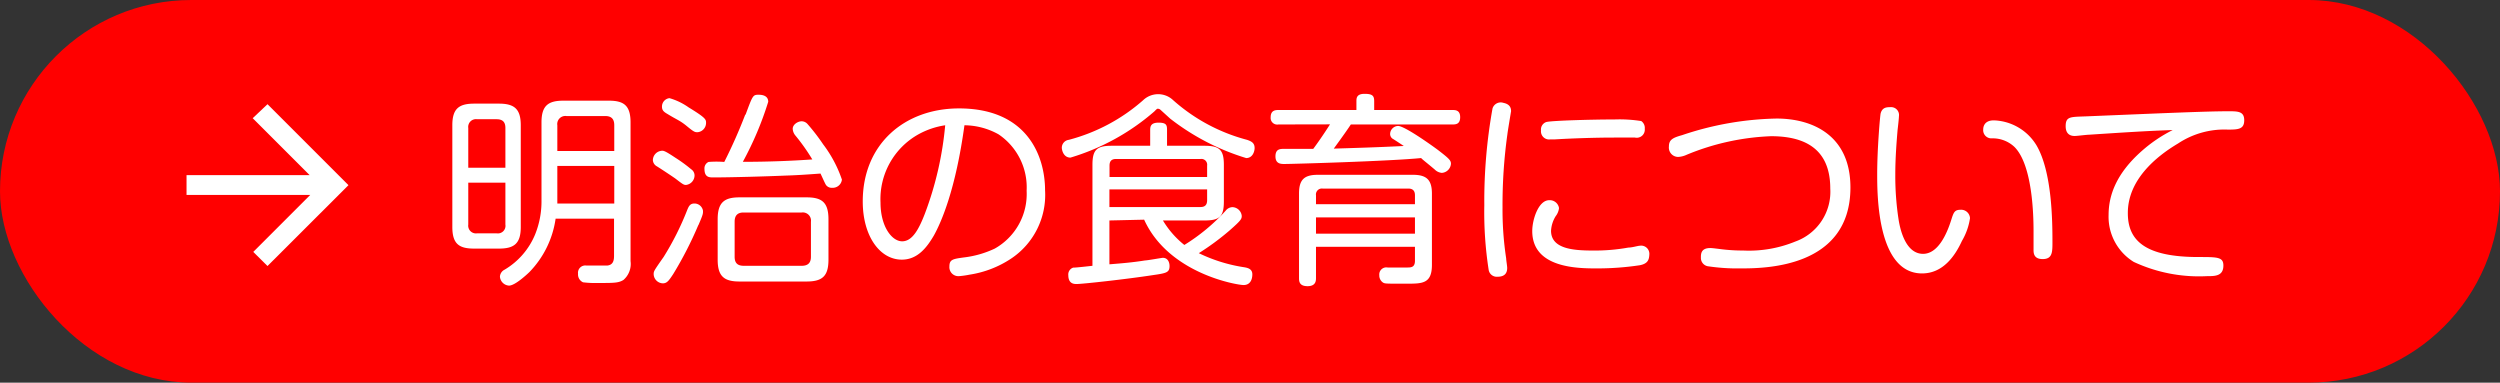
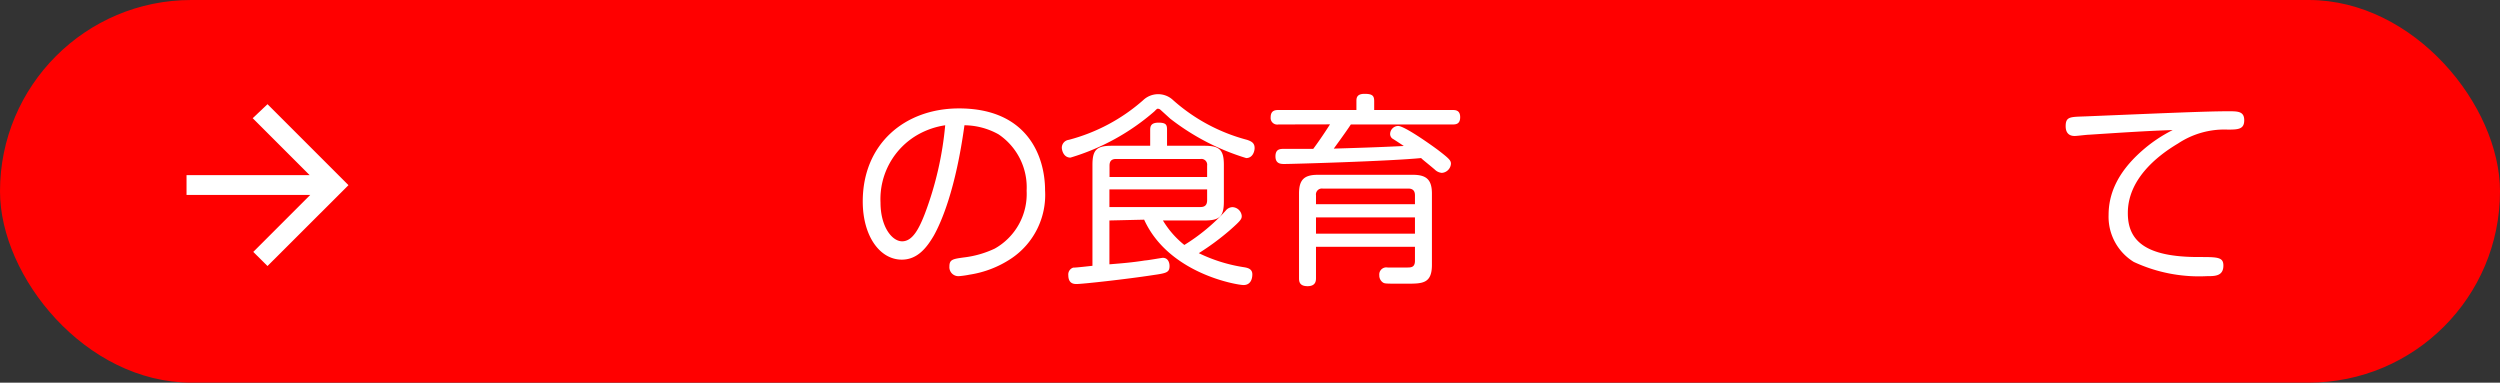
<svg xmlns="http://www.w3.org/2000/svg" width="219.53" height="33.6" viewBox="0 0 219.53 33.6">
  <rect x="0" y="0" width="219.53" height="33.6" fill="#333333" stroke="none" />
  <defs>
    <style>
      .cls-1 {
        fill: red;
      }

      .cls-2 {
        fill: #fff;
      }
    </style>
  </defs>
  <g id="レイヤー_2" data-name="レイヤー 2">
    <g id="レイヤー_1-2" data-name="レイヤー 1">
      <g id="mv_point_link">
        <rect class="cls-1" width="219.53" height="33.6" rx="16.8" />
        <g>
-           <path class="cls-2" d="M45.73,19.93c0,1.47-.59,1.9-1.92,1.9H41.64c-1.31,0-1.92-.39-1.92-1.9V11c0-1.45.57-1.9,1.92-1.9h2.17c1.36,0,1.92.47,1.92,1.9Zm-1.35-5.2V11.24c0-.41-.14-.77-.77-.77H41.89a.68.68,0,0,0-.77.77v3.49Zm0,1.31H41.12v3.68a.68.68,0,0,0,.77.77h1.72a.67.67,0,0,0,.77-.77Zm4.41,3.16a8.42,8.42,0,0,1-2.31,4.7c-.22.21-1.26,1.18-1.78,1.18a.85.85,0,0,1-.8-.79.73.73,0,0,1,.41-.61A6.45,6.45,0,0,0,47,20.56a7.76,7.76,0,0,0,.55-3V10.75c0-1.45.56-1.91,1.92-1.91h4c1.33,0,1.9.44,1.9,1.91V22.93a1.86,1.86,0,0,1-.62,1.65c-.43.27-.83.27-2.25.27a8.6,8.6,0,0,1-1.3-.06.75.75,0,0,1-.44-.75.64.64,0,0,1,.74-.72c.29,0,1.56,0,1.81,0,.56-.05.61-.5.61-.86V19.2Zm.15-5.94h5V11c0-.53-.23-.81-.79-.81H49.74a.71.71,0,0,0-.8.81Zm5,1.31h-5v3.3h5Z" />
-           <path class="cls-2" d="M59.32,13.86a12.66,12.66,0,0,1,1.37,1,.66.66,0,0,1,.3.54.85.85,0,0,1-.75.84c-.2,0-.27-.05-.92-.55-.19-.14-1.23-.83-1.63-1.08a.66.66,0,0,1-.36-.55.84.84,0,0,1,.7-.81C58.25,13.21,58.34,13.21,59.32,13.86Zm2,5.91a32.57,32.57,0,0,1-2.2,4.29c-.4.61-.56.82-.92.82a.83.83,0,0,1-.8-.79c0-.27,0-.28.87-1.52a24.76,24.76,0,0,0,2.08-4.14c.13-.31.24-.56.63-.56a.76.76,0,0,1,.75.63C61.74,18.77,61.73,18.84,61.33,19.77ZM60.47,9.43C62,10.36,62,10.5,62,10.79a.82.82,0,0,1-.74.82c-.23,0-.3,0-.93-.52s-.82-.53-1.7-1.07c-.31-.18-.5-.31-.5-.65a.74.74,0,0,1,.66-.75A5.53,5.53,0,0,1,60.47,9.43Zm5,.64c.63-1.7.64-1.75,1.15-1.75s.84.19.84.62a28.77,28.77,0,0,1-2.23,5.27c2.3,0,4.4-.09,6.1-.21a17.26,17.26,0,0,0-1.51-2.13,1,1,0,0,1-.21-.56c0-.38.45-.66.79-.66a.7.7,0,0,1,.5.23,17.37,17.37,0,0,1,1.38,1.79,10.92,10.92,0,0,1,1.65,3.1.81.81,0,0,1-.86.72.61.61,0,0,1-.54-.25c-.09-.13-.39-.82-.48-1-1.22.09-2.1.15-3.12.18-1.58.07-4.77.16-6.29.16-.35,0-.78,0-.78-.75a.62.62,0,0,1,.36-.61,9,9,0,0,1,1.38,0A44.82,44.82,0,0,0,65.44,10.07ZM72.75,22.8c0,1.44-.53,1.92-1.92,1.92H64.94c-1.35,0-1.92-.45-1.92-1.92V19.25c0-1.5.61-1.92,1.92-1.92h5.89c1.33,0,1.92.43,1.92,1.92Zm-1.54-3.33a.72.72,0,0,0-.81-.81H65.29c-.55,0-.78.29-.78.81v3.08c0,.54.25.79.8.79H70.4c.54,0,.81-.25.81-.79Z" />
          <path class="cls-2" d="M82,20.69c-.59,1-1.4,2.11-2.81,2.11-1.94,0-3.43-2.08-3.43-5.11,0-5.07,3.71-8.17,8.45-8.17,6,0,7.56,4.19,7.56,7.2a6.72,6.72,0,0,1-3,6,9.07,9.07,0,0,1-3.64,1.4,7.74,7.74,0,0,1-.92.13.79.79,0,0,1-.84-.86c0-.61.32-.65,1.24-.78a8.75,8.75,0,0,0,2.74-.78,5.5,5.5,0,0,0,2.8-5.08,5.61,5.61,0,0,0-2.46-4.95,6.25,6.25,0,0,0-3-.8C83.92,16.62,82.67,19.49,82,20.69Zm-1.34-8.9a6.51,6.51,0,0,0-3.34,6c0,2.11,1,3.4,1.9,3.4s1.47-1.07,2-2.44A29.48,29.48,0,0,0,83,11,7,7,0,0,0,80.66,11.79Z" />
          <path class="cls-2" d="M101.36,9.79A19.9,19.9,0,0,1,94,13.84c-.61,0-.76-.65-.76-.88a.7.7,0,0,1,.61-.68,16,16,0,0,0,6.53-3.48,1.91,1.91,0,0,1,2.64,0,15.8,15.8,0,0,0,6.49,3.48c.41.14.66.29.66.72,0,.28-.16.88-.74.88a20.64,20.64,0,0,1-6.67-3.46l-.87-.79a.33.33,0,0,0-.2-.08C101.61,9.53,101.56,9.59,101.36,9.79Zm-3.94,9.57v3.85c1.11-.09,2-.16,3.13-.34.2,0,1.46-.23,1.56-.23.45,0,.59.41.59.72,0,.57-.28.63-1.47.8-2.33.36-6.18.78-6.68.78-.22,0-.74,0-.74-.78a.63.63,0,0,1,.43-.66c.11,0,.27,0,1.69-.16V14.48c0-1.31.36-1.68,1.68-1.68H101V11.45c0-.28,0-.68.73-.68s.75.24.75.68V12.8h3.3c1.31,0,1.69.36,1.69,1.68v3.21c0,1.31-.36,1.67-1.69,1.67h-3.66A8,8,0,0,0,104,21.51a16.83,16.83,0,0,0,3.62-3,.79.79,0,0,1,.59-.32.85.85,0,0,1,.83.77c0,.27-.07.4-1.06,1.27a22.4,22.4,0,0,1-2.71,2,13.82,13.82,0,0,0,4,1.24c.29.05.7.14.7.62s-.2.94-.77.94-6.58-1-8.73-5.74ZM106,15.54v-1a.51.51,0,0,0-.58-.58H98c-.4,0-.57.2-.57.58v1Zm0,1.09H97.42v1.55h8c.42,0,.58-.22.58-.6Z" />
          <path class="cls-2" d="M112.26,10.93a.58.58,0,0,1-.68-.64c0-.61.43-.63.68-.63h6.85V8.89c0-.25,0-.65.71-.65s.85.18.85.65v.77h6.86c.26,0,.69,0,.69.63s-.4.64-.69.64h-8.91c-.25.38-.68,1-1.5,2.12,1.95-.06,3.74-.11,6.15-.23-.13-.09-.92-.61-1-.65a.51.51,0,0,1-.2-.41.72.72,0,0,1,.7-.7c.55,0,2.8,1.59,3.5,2.11,1,.77,1.14.92,1.14,1.21a.86.86,0,0,1-.8.8,1,1,0,0,1-.63-.3c-.77-.65-1-.81-1.19-1-2.88.28-11.33.52-12,.52-.3,0-.79,0-.79-.67s.45-.64.66-.66c.74,0,1.92,0,2.66,0,.32-.43.84-1.16,1.47-2.15Zm3.3,10.74V24.4c0,.23,0,.73-.74.73s-.75-.44-.75-.73V17c0-1.2.43-1.65,1.65-1.65h8.35c1.19,0,1.67.43,1.67,1.65v6.26c0,1.65-.84,1.65-2.2,1.65H123c-1.4,0-1.42,0-1.6-.13a.74.74,0,0,1-.28-.61.62.62,0,0,1,.73-.68l1.7,0c.34,0,.7,0,.7-.59V21.67Zm0-3.74h8.69v-.78c0-.34-.14-.59-.57-.59h-7.53a.52.52,0,0,0-.59.59Zm8.69,1.16h-8.69v1.43h8.69Z" />
-           <path class="cls-2" d="M132.69,9.77s-.29,1.72-.32,2a44.76,44.76,0,0,0-.43,6.44,28.43,28.43,0,0,0,.32,4.48c0,.16.09.66.09.84,0,.45-.22.77-.84.77a.72.72,0,0,1-.79-.62,33.09,33.09,0,0,1-.38-5.67,46.06,46.06,0,0,1,.72-8.48.75.75,0,0,1,.95-.5C132.56,9.14,132.69,9.44,132.69,9.77ZM144,23.29a25.14,25.14,0,0,1-3.73.28c-1.67,0-5.72,0-5.72-3.28,0-1,.54-2.71,1.49-2.71a.82.82,0,0,1,.86.69,1.4,1.4,0,0,1-.29.71,2.72,2.72,0,0,0-.41,1.28c0,1.59,1.94,1.74,3.66,1.74a16.53,16.53,0,0,0,3.13-.26c.34,0,.83-.16,1-.16a.72.72,0,0,1,.84.79C144.81,22.86,144.65,23.16,144,23.29Zm-.38-11.21-.38,0c-.69,0-1.16,0-1.5,0-1.63,0-3.73.07-5.2.16l-.41,0a.71.71,0,0,1-.81-.78.69.69,0,0,1,.45-.74c.41-.13,4.05-.23,6-.23a12.27,12.27,0,0,1,2.35.14.73.73,0,0,1,.31.68A.71.71,0,0,1,143.57,12.08Z" />
-           <path class="cls-2" d="M150.2,21.78c.16,0,.84.09,1,.11a15.67,15.67,0,0,0,1.88.11,10.74,10.74,0,0,0,4.57-.79,4.64,4.64,0,0,0,3.07-4.65c0-2.49-1.13-4.6-5.19-4.6a21.44,21.44,0,0,0-7.42,1.63,2,2,0,0,1-.75.19.82.82,0,0,1-.81-.91c0-.59.32-.77,1.15-1A27.41,27.41,0,0,1,156,10.41c3.24,0,6.49,1.53,6.49,6.05,0,7.1-7.6,7.11-9.67,7.11a17.37,17.37,0,0,1-2.78-.18.74.74,0,0,1-.68-.77C149.35,22.19,149.44,21.78,150.2,21.78Z" />
-           <path class="cls-2" d="M166.75,10.2c0,.2-.1,1.06-.12,1.22-.09,1.06-.2,2.49-.2,3.87a25.23,25.23,0,0,0,.29,4c.11.68.55,3,2.15,3,1.29,0,2.06-1.68,2.46-2.94.21-.66.28-.93.82-.93a.78.78,0,0,1,.84.74,5.54,5.54,0,0,1-.71,2c-.61,1.33-1.67,2.85-3.5,2.85-3.94,0-3.94-6.92-3.94-8.73,0-2.21.25-5.08.3-5.31.14-.56.56-.56.88-.56A.69.69,0,0,1,166.75,10.2Zm11.82,11.62c0-.24,0-1.31,0-1.53,0-1.38-.09-5.79-1.67-7.38a2.77,2.77,0,0,0-2-.76.72.72,0,0,1-.75-.79c0-.19.07-.79.93-.79a4.54,4.54,0,0,1,3.77,2.23c1.33,2.31,1.38,6.51,1.38,8.44,0,.9,0,1.51-.86,1.51S178.57,22.12,178.57,21.82Z" />
          <path class="cls-2" d="M183.44,11.83c-.2,0-1.06.11-1.24.11s-.81,0-.81-.86.42-.81,1.74-.86c6.58-.27,10.58-.45,12.54-.45.84,0,1.4,0,1.4.79s-.52.82-1.44.82a7.35,7.35,0,0,0-4.37,1.22c-1.94,1.15-4.43,3.21-4.41,6.13,0,2.44,1.59,3.84,6.2,3.84,1.68,0,2.19,0,2.19.75,0,.93-.74.93-1.44.93A13.58,13.58,0,0,1,187.37,23a4.65,4.65,0,0,1-2.21-4.12c0-1.76.7-3.66,2.9-5.61a12.64,12.64,0,0,1,2.73-1.85C188.53,11.49,185.9,11.67,183.44,11.83Z" />
        </g>
        <path class="cls-2" d="M23.49,9.15l7.11,7.11-7.11,7.1-1.25-1.24,5-5H16.38V15.38H27.19l-5-5Z" />
      </g>
    </g>
  </g>
</svg>